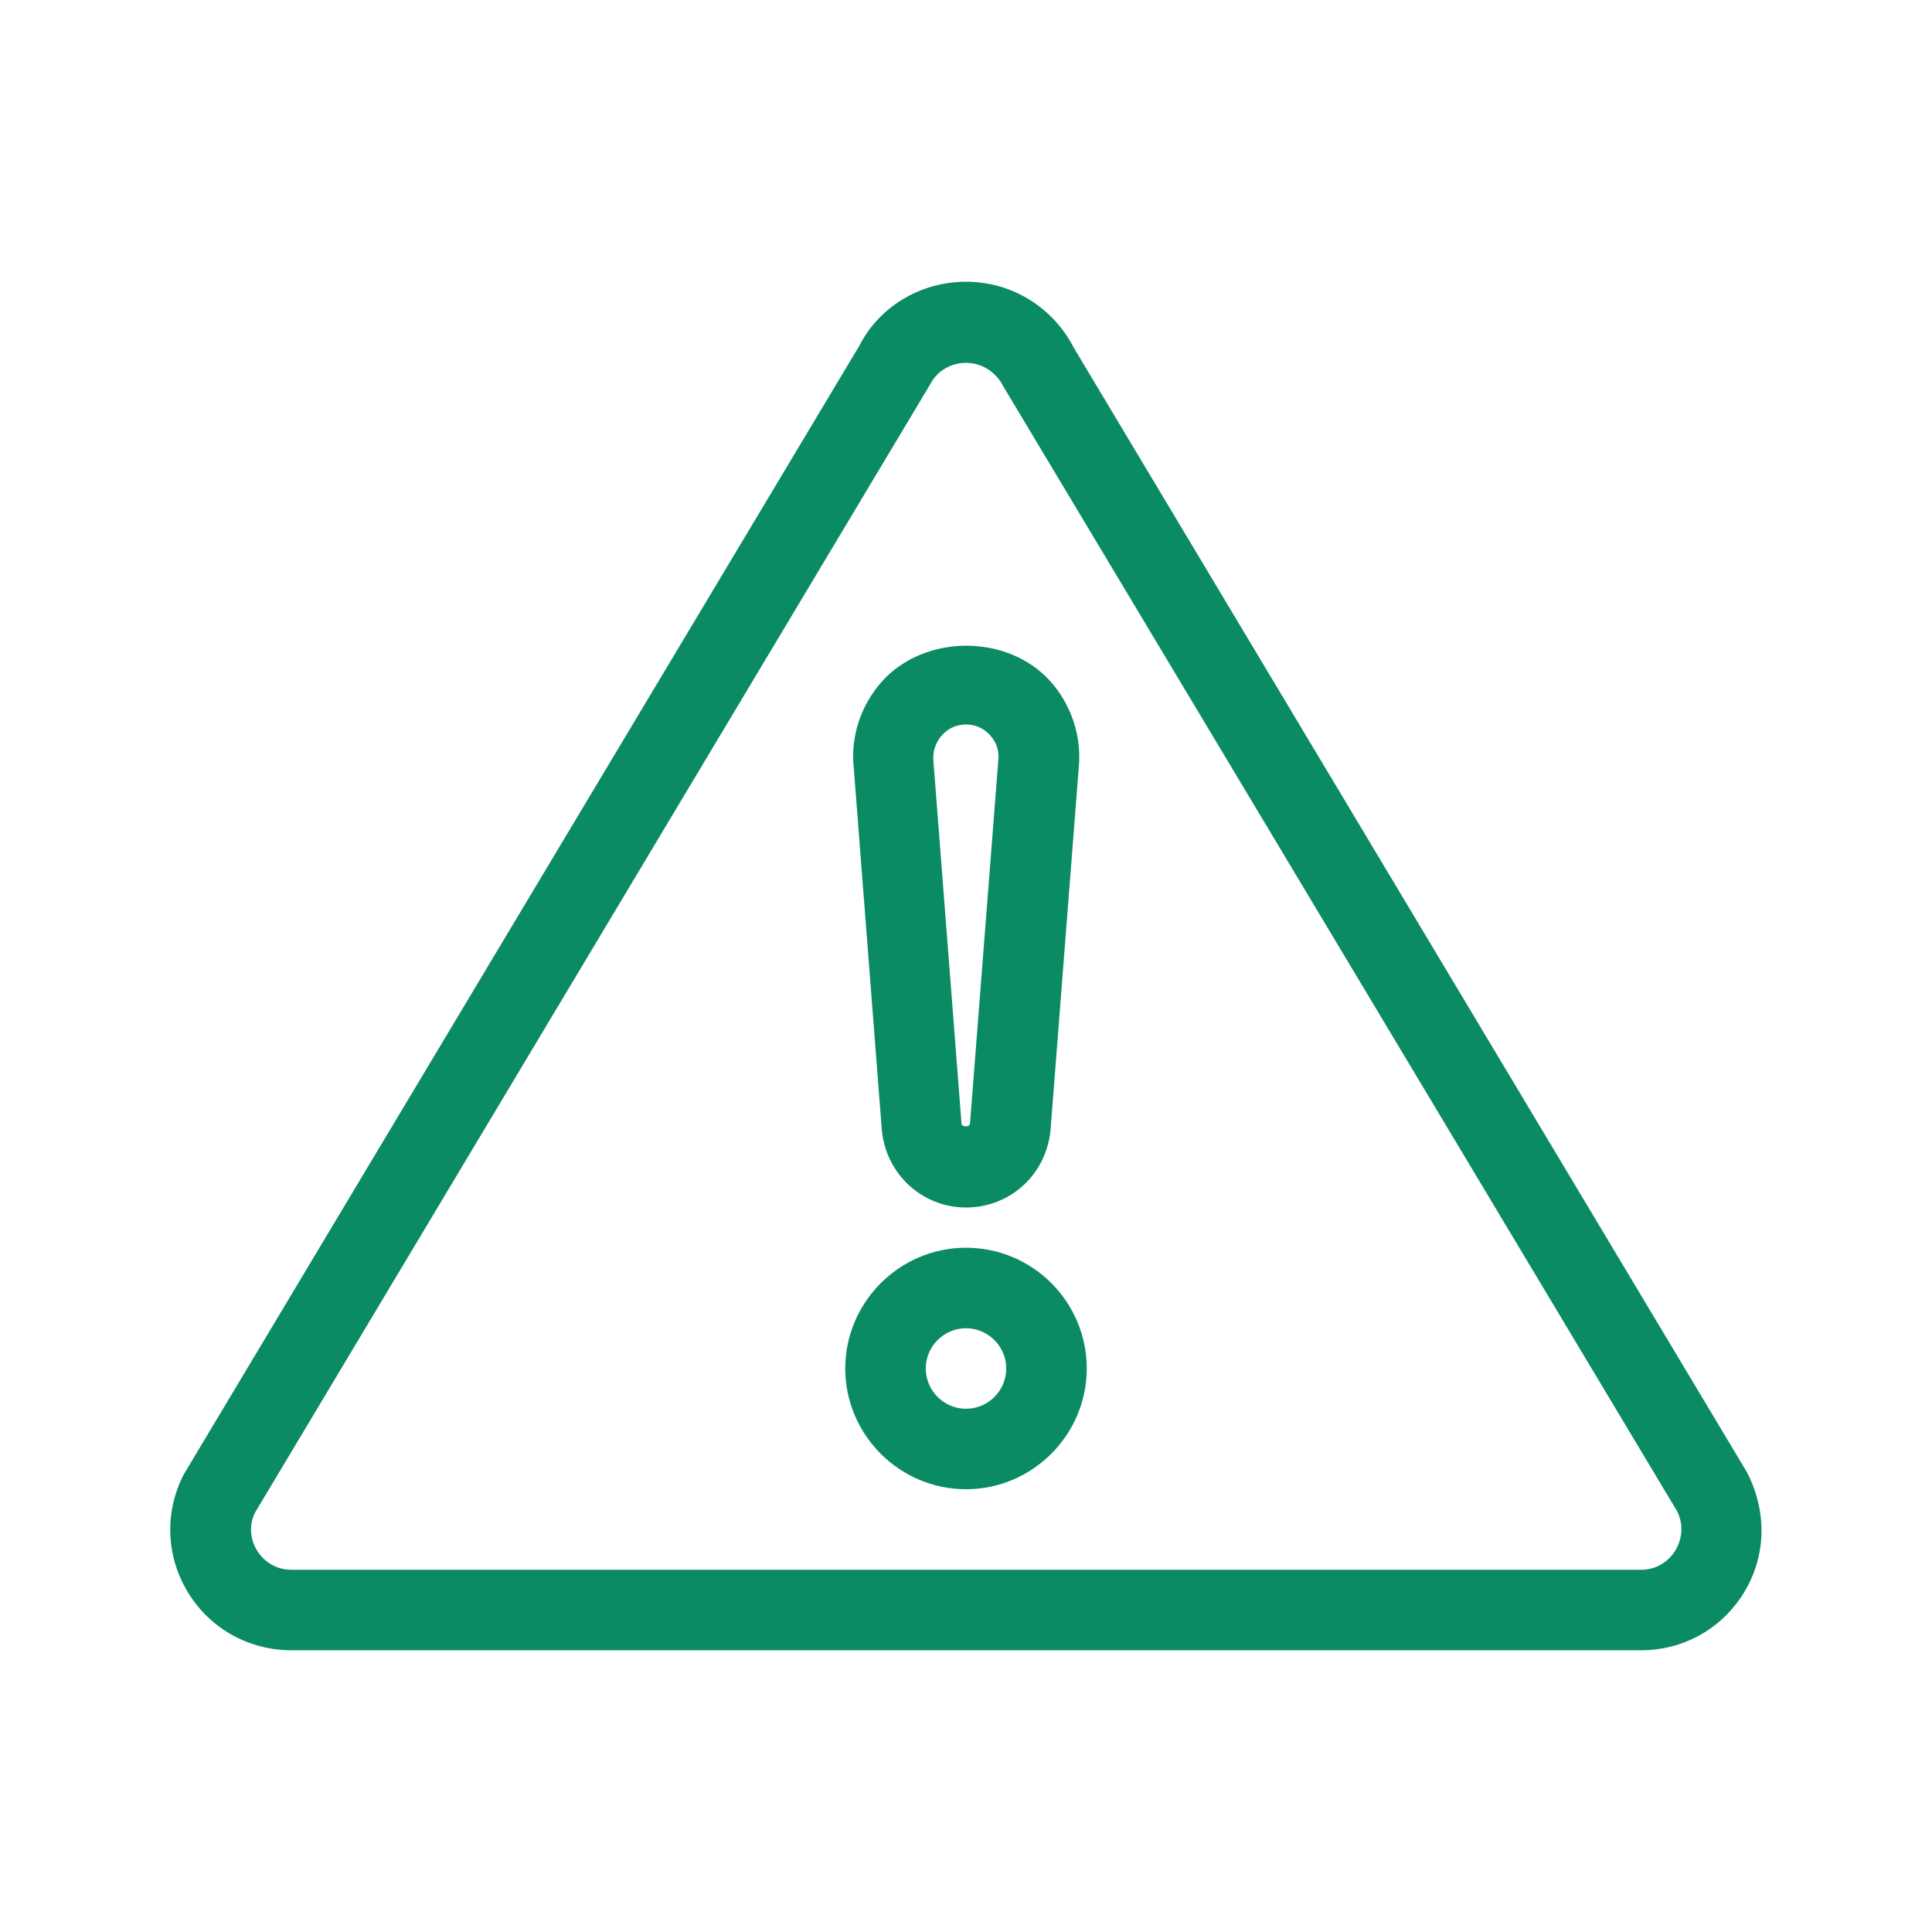
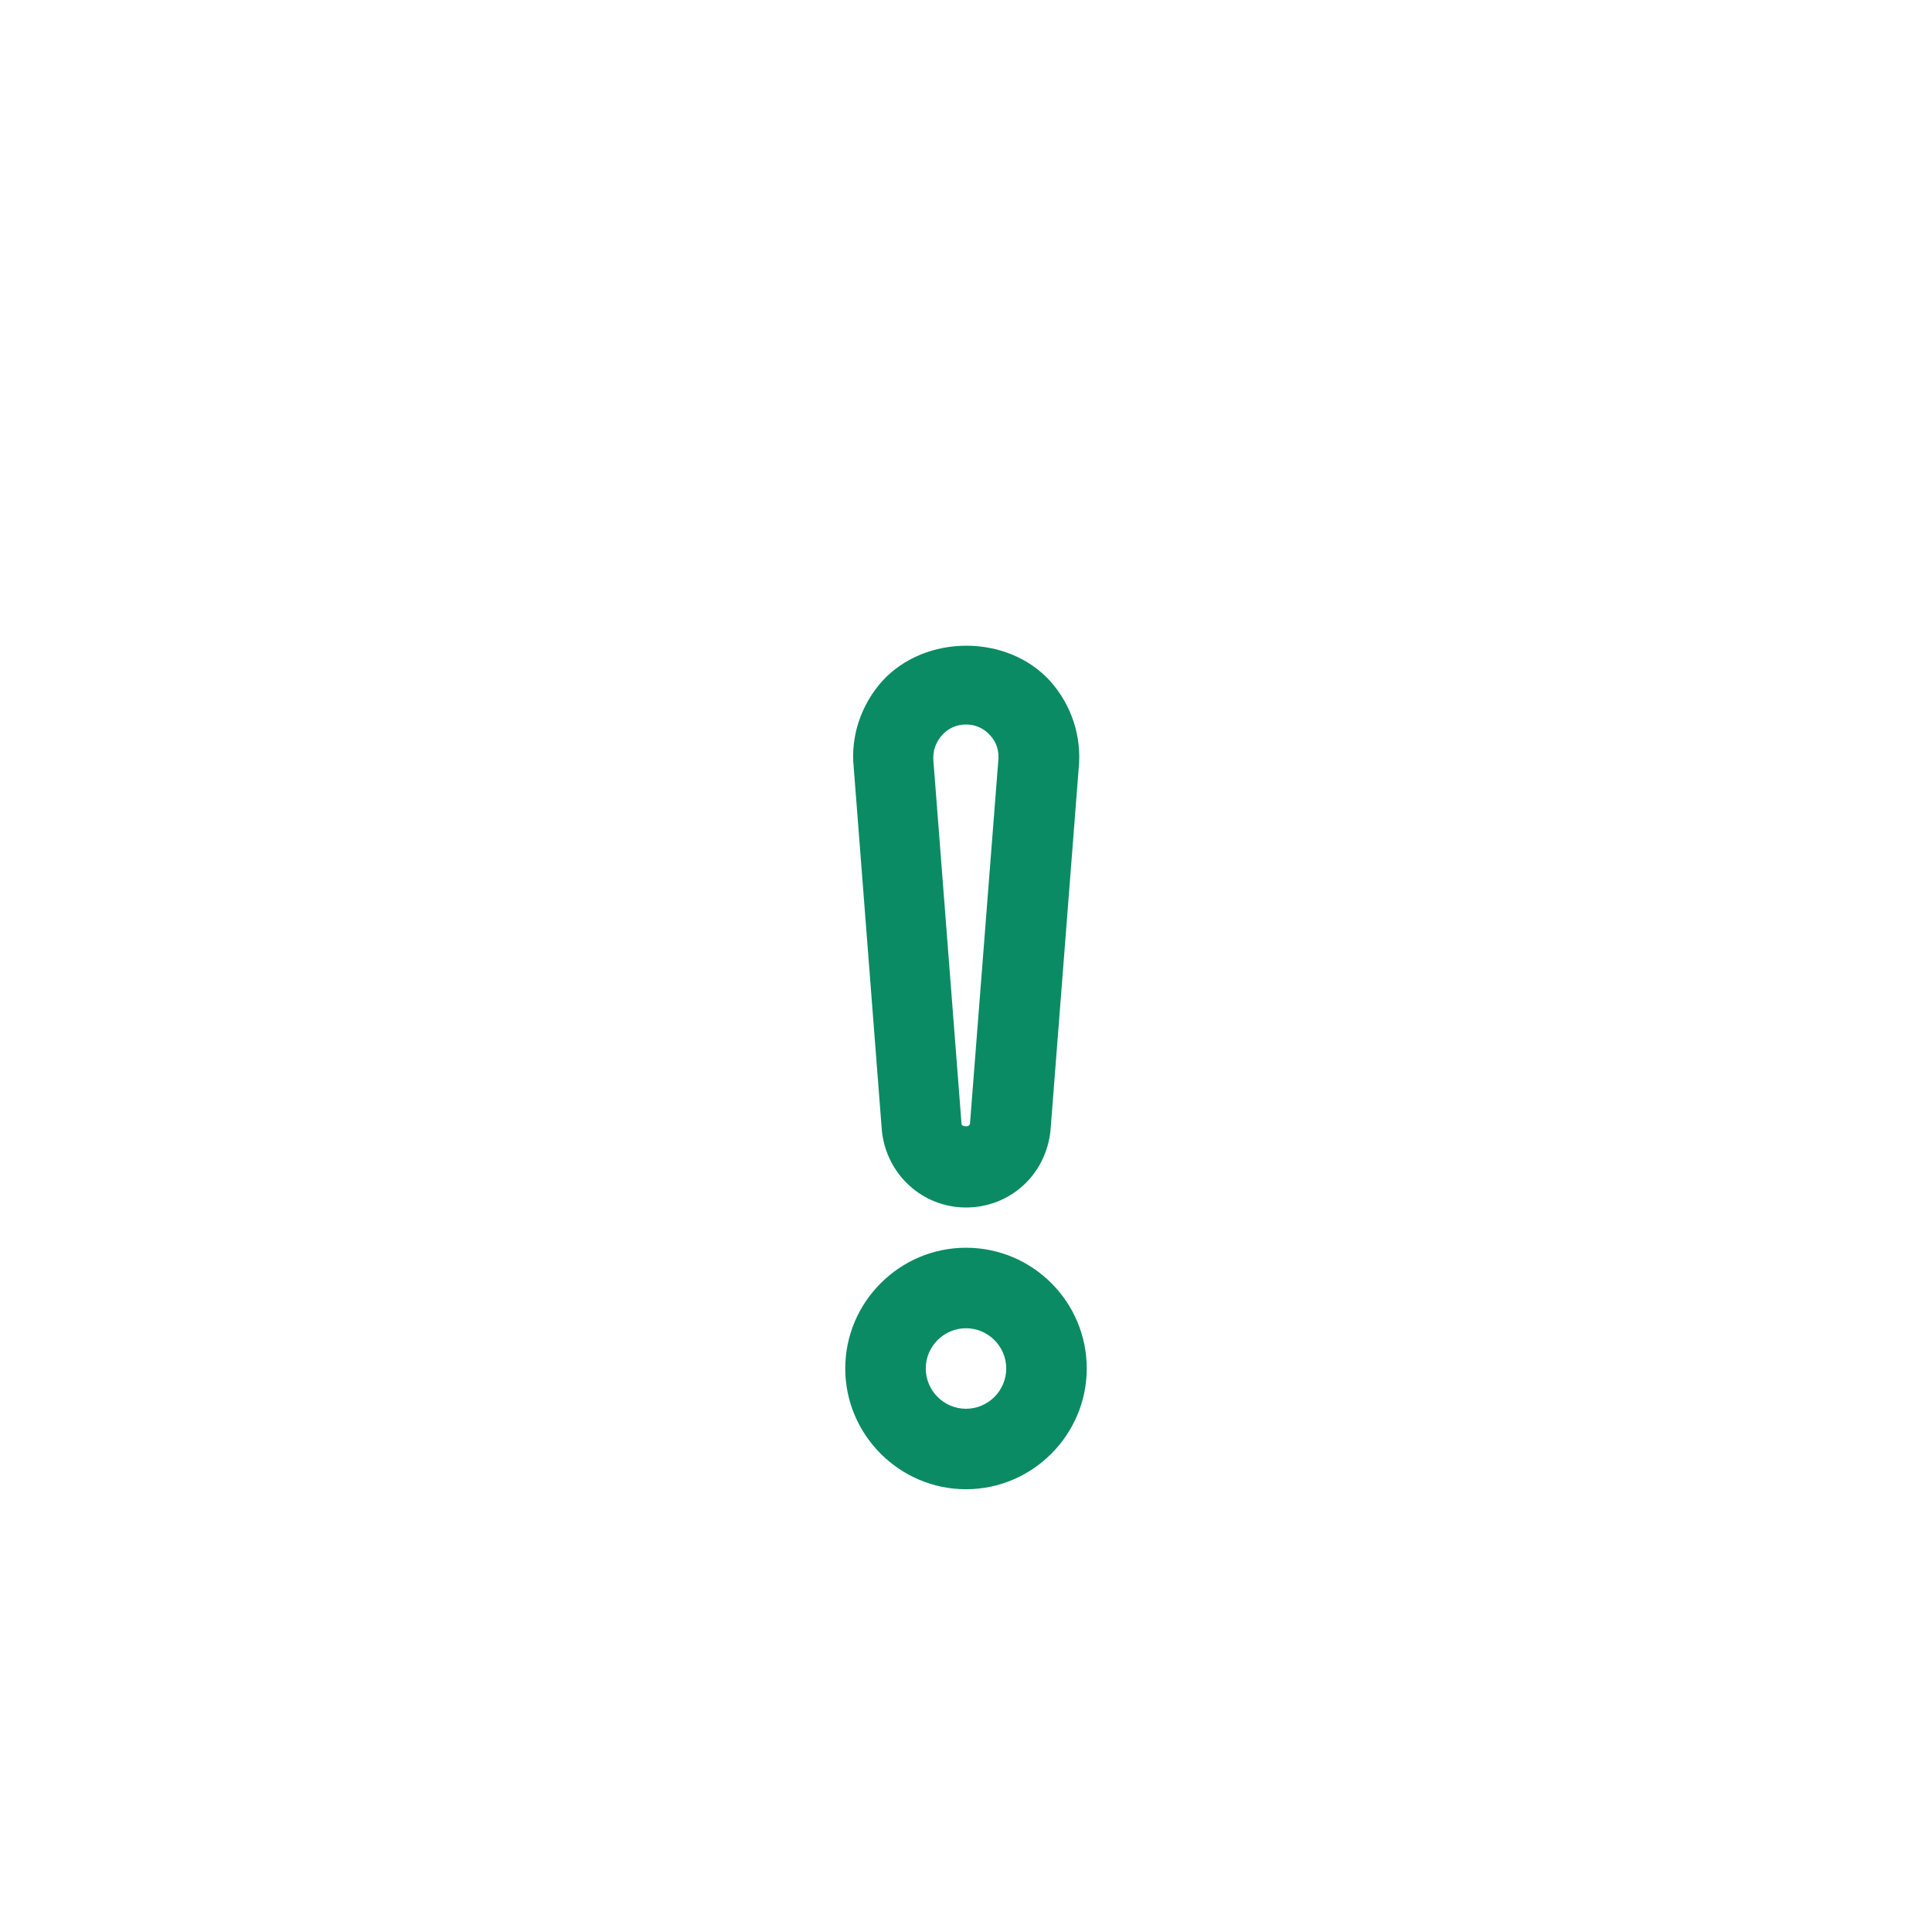
<svg xmlns="http://www.w3.org/2000/svg" width="40" height="40" viewBox="0 0 40 40" fill="none">
-   <path d="M22.242 7.217C21.808 6.367 20.958 5.833 20 5.833C19.042 5.833 18.192 6.367 17.792 7.158L3.825 30.492C3.817 30.508 3.8 30.525 3.792 30.55C3.4 31.333 3.442 32.242 3.9 32.983C4.358 33.725 5.158 34.167 6.033 34.167H33.975C34.85 34.167 35.642 33.725 36.1 32.983C36.558 32.242 36.6 31.333 36.175 30.492L22.242 7.217ZM34.683 32.108C34.608 32.225 34.392 32.5 33.975 32.5H6.033C5.617 32.5 5.4 32.225 5.325 32.108C5.25 31.992 5.108 31.683 5.275 31.325L19.258 7.958C19.55 7.383 20.433 7.325 20.783 8.017L34.725 31.292C34.908 31.667 34.758 31.983 34.683 32.108Z" fill="#0A8B64" />
  <path d="M20 25C20.908 25 21.658 24.325 21.75 23.4L22.333 15.908C22.4 15.25 22.183 14.592 21.742 14.1C20.858 13.125 19.158 13.125 18.267 14.1C17.825 14.592 17.608 15.25 17.675 15.883L18.258 23.408C18.35 24.317 19.1 25 20 25ZM19.5 15.225C19.633 15.075 19.808 15 20 15C20.192 15 20.367 15.075 20.5 15.225C20.633 15.367 20.692 15.55 20.667 15.767L20.083 23.258C20.075 23.35 19.917 23.325 19.908 23.275L19.325 15.75C19.308 15.55 19.375 15.367 19.5 15.225Z" fill="#0A8B64" />
  <path d="M20 25.833C18.625 25.833 17.5 26.958 17.5 28.333C17.5 29.708 18.625 30.833 20 30.833C21.375 30.833 22.5 29.708 22.5 28.333C22.5 26.958 21.383 25.833 20 25.833ZM20 29.167C19.542 29.167 19.167 28.792 19.167 28.333C19.167 27.875 19.542 27.5 20 27.5C20.458 27.5 20.833 27.875 20.833 28.333C20.833 28.792 20.458 29.167 20 29.167Z" fill="#0A8B64" />
</svg>